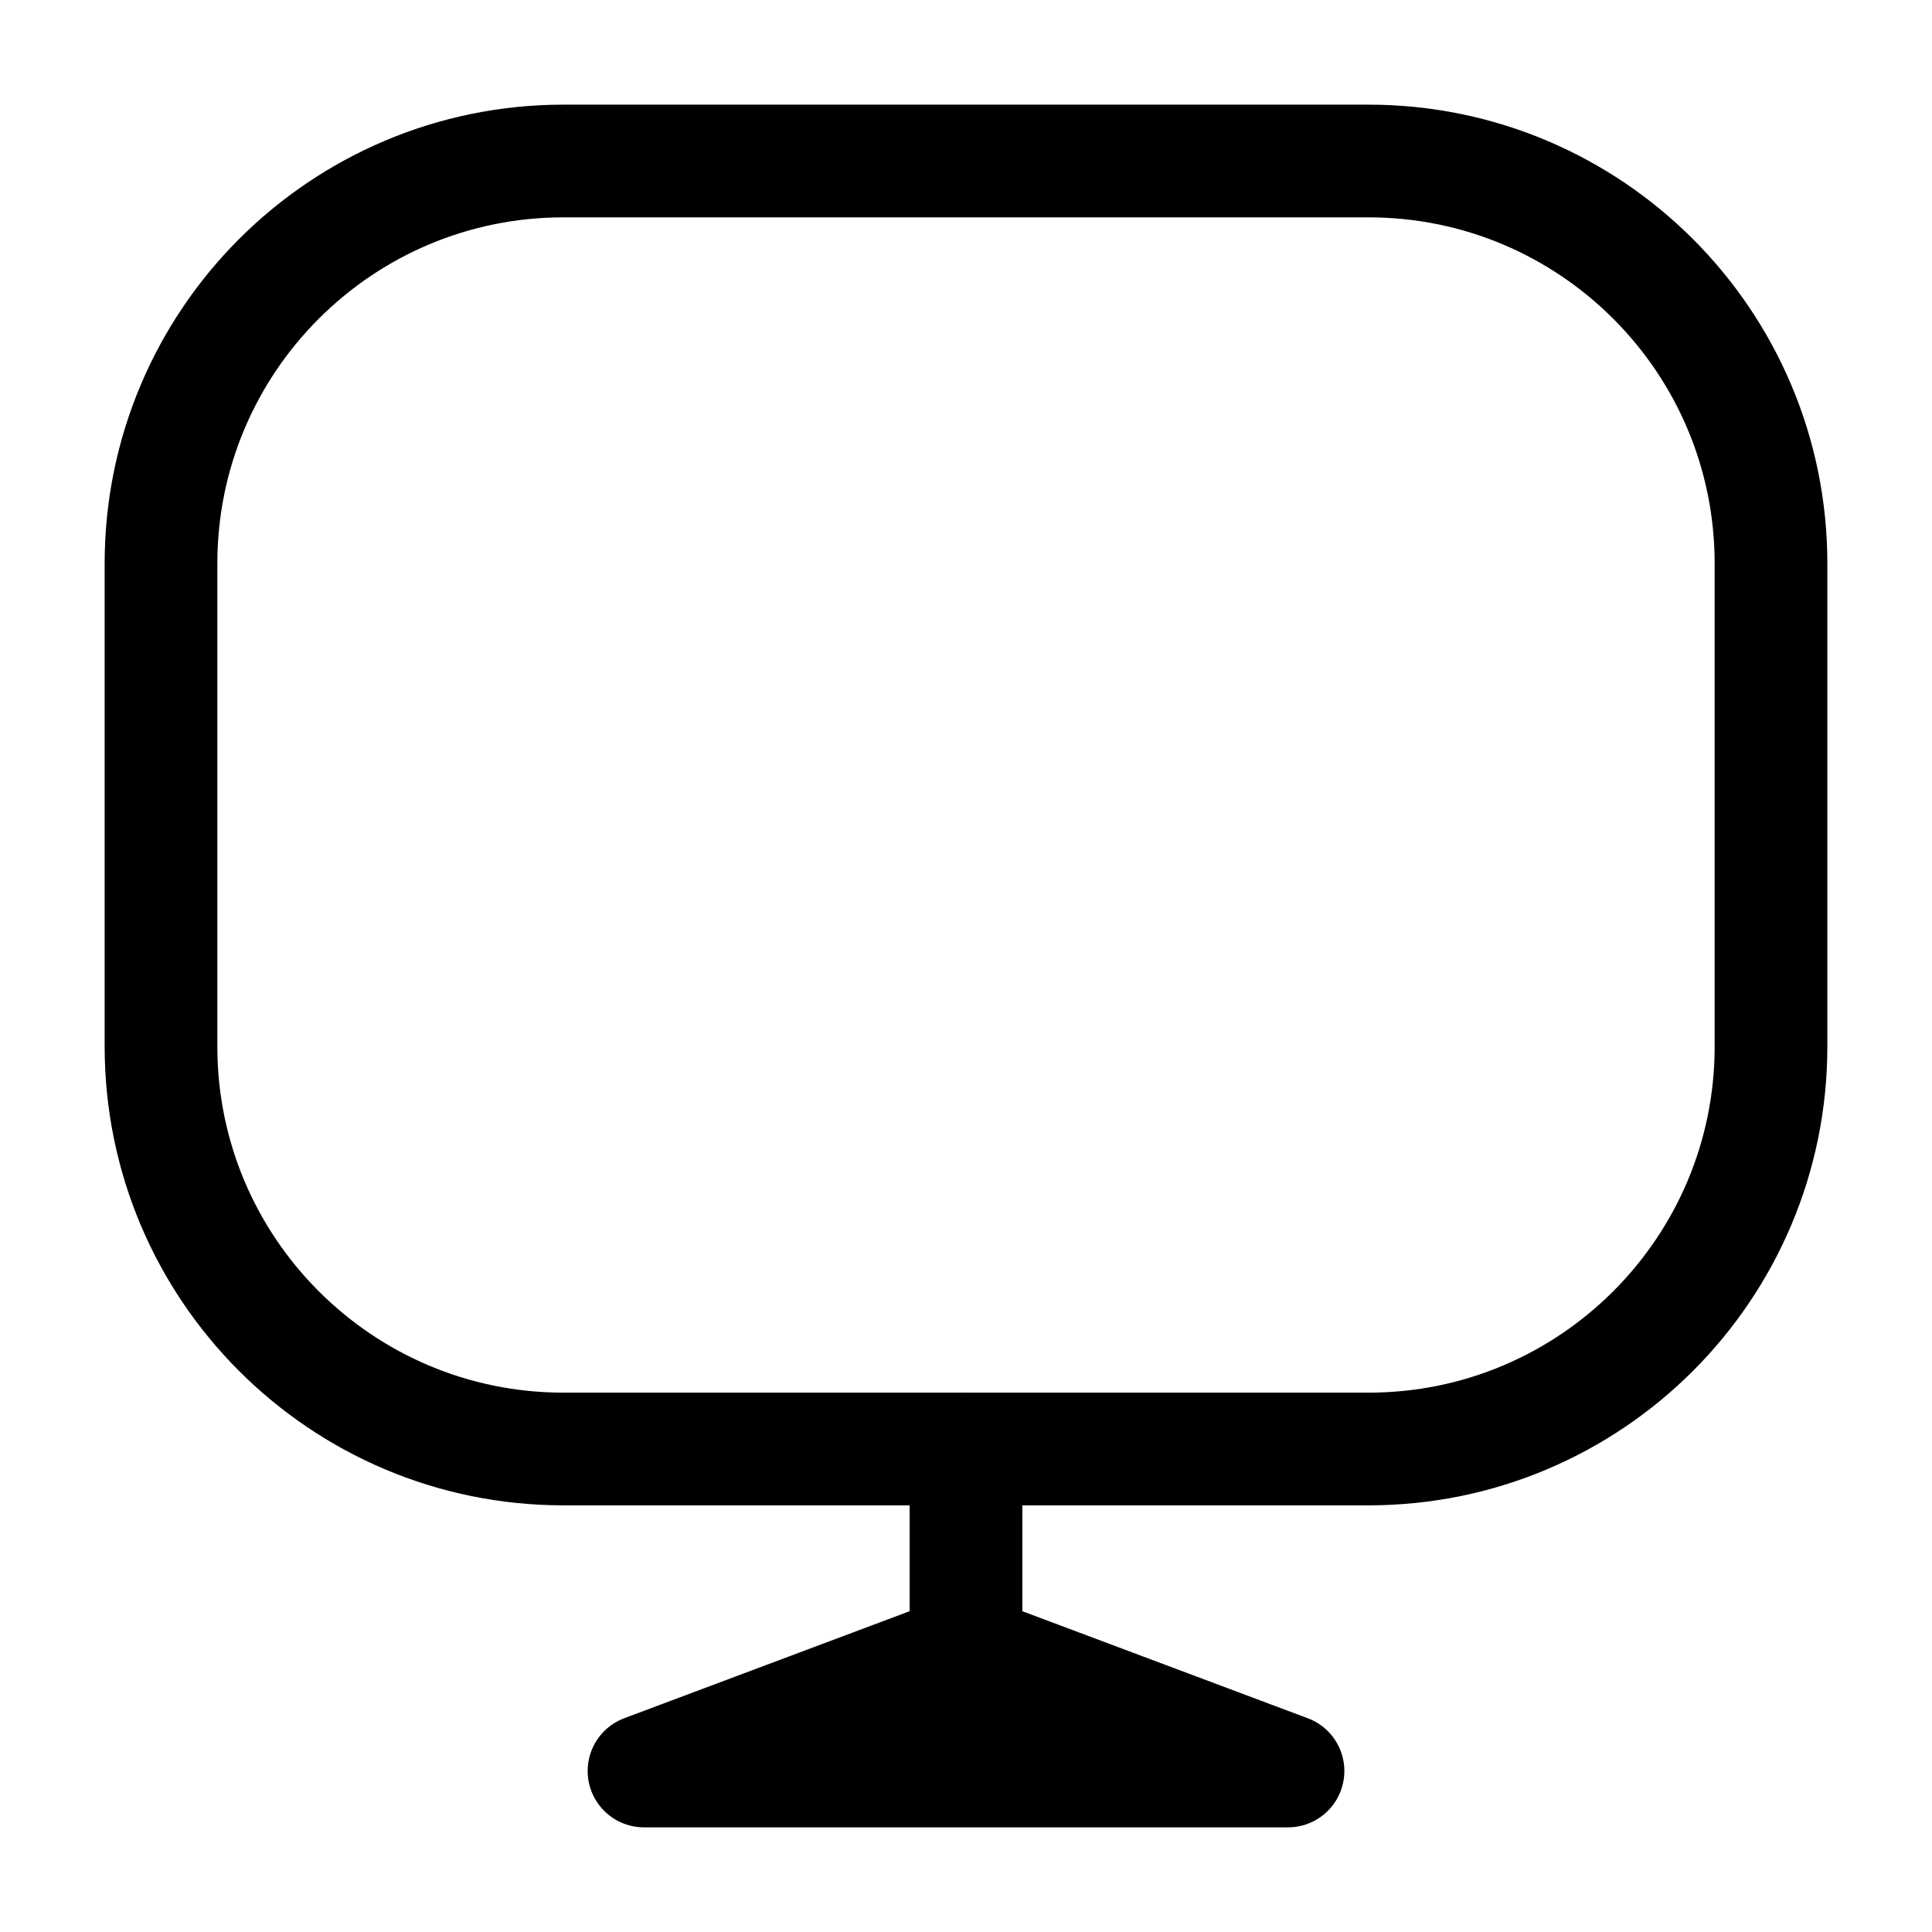
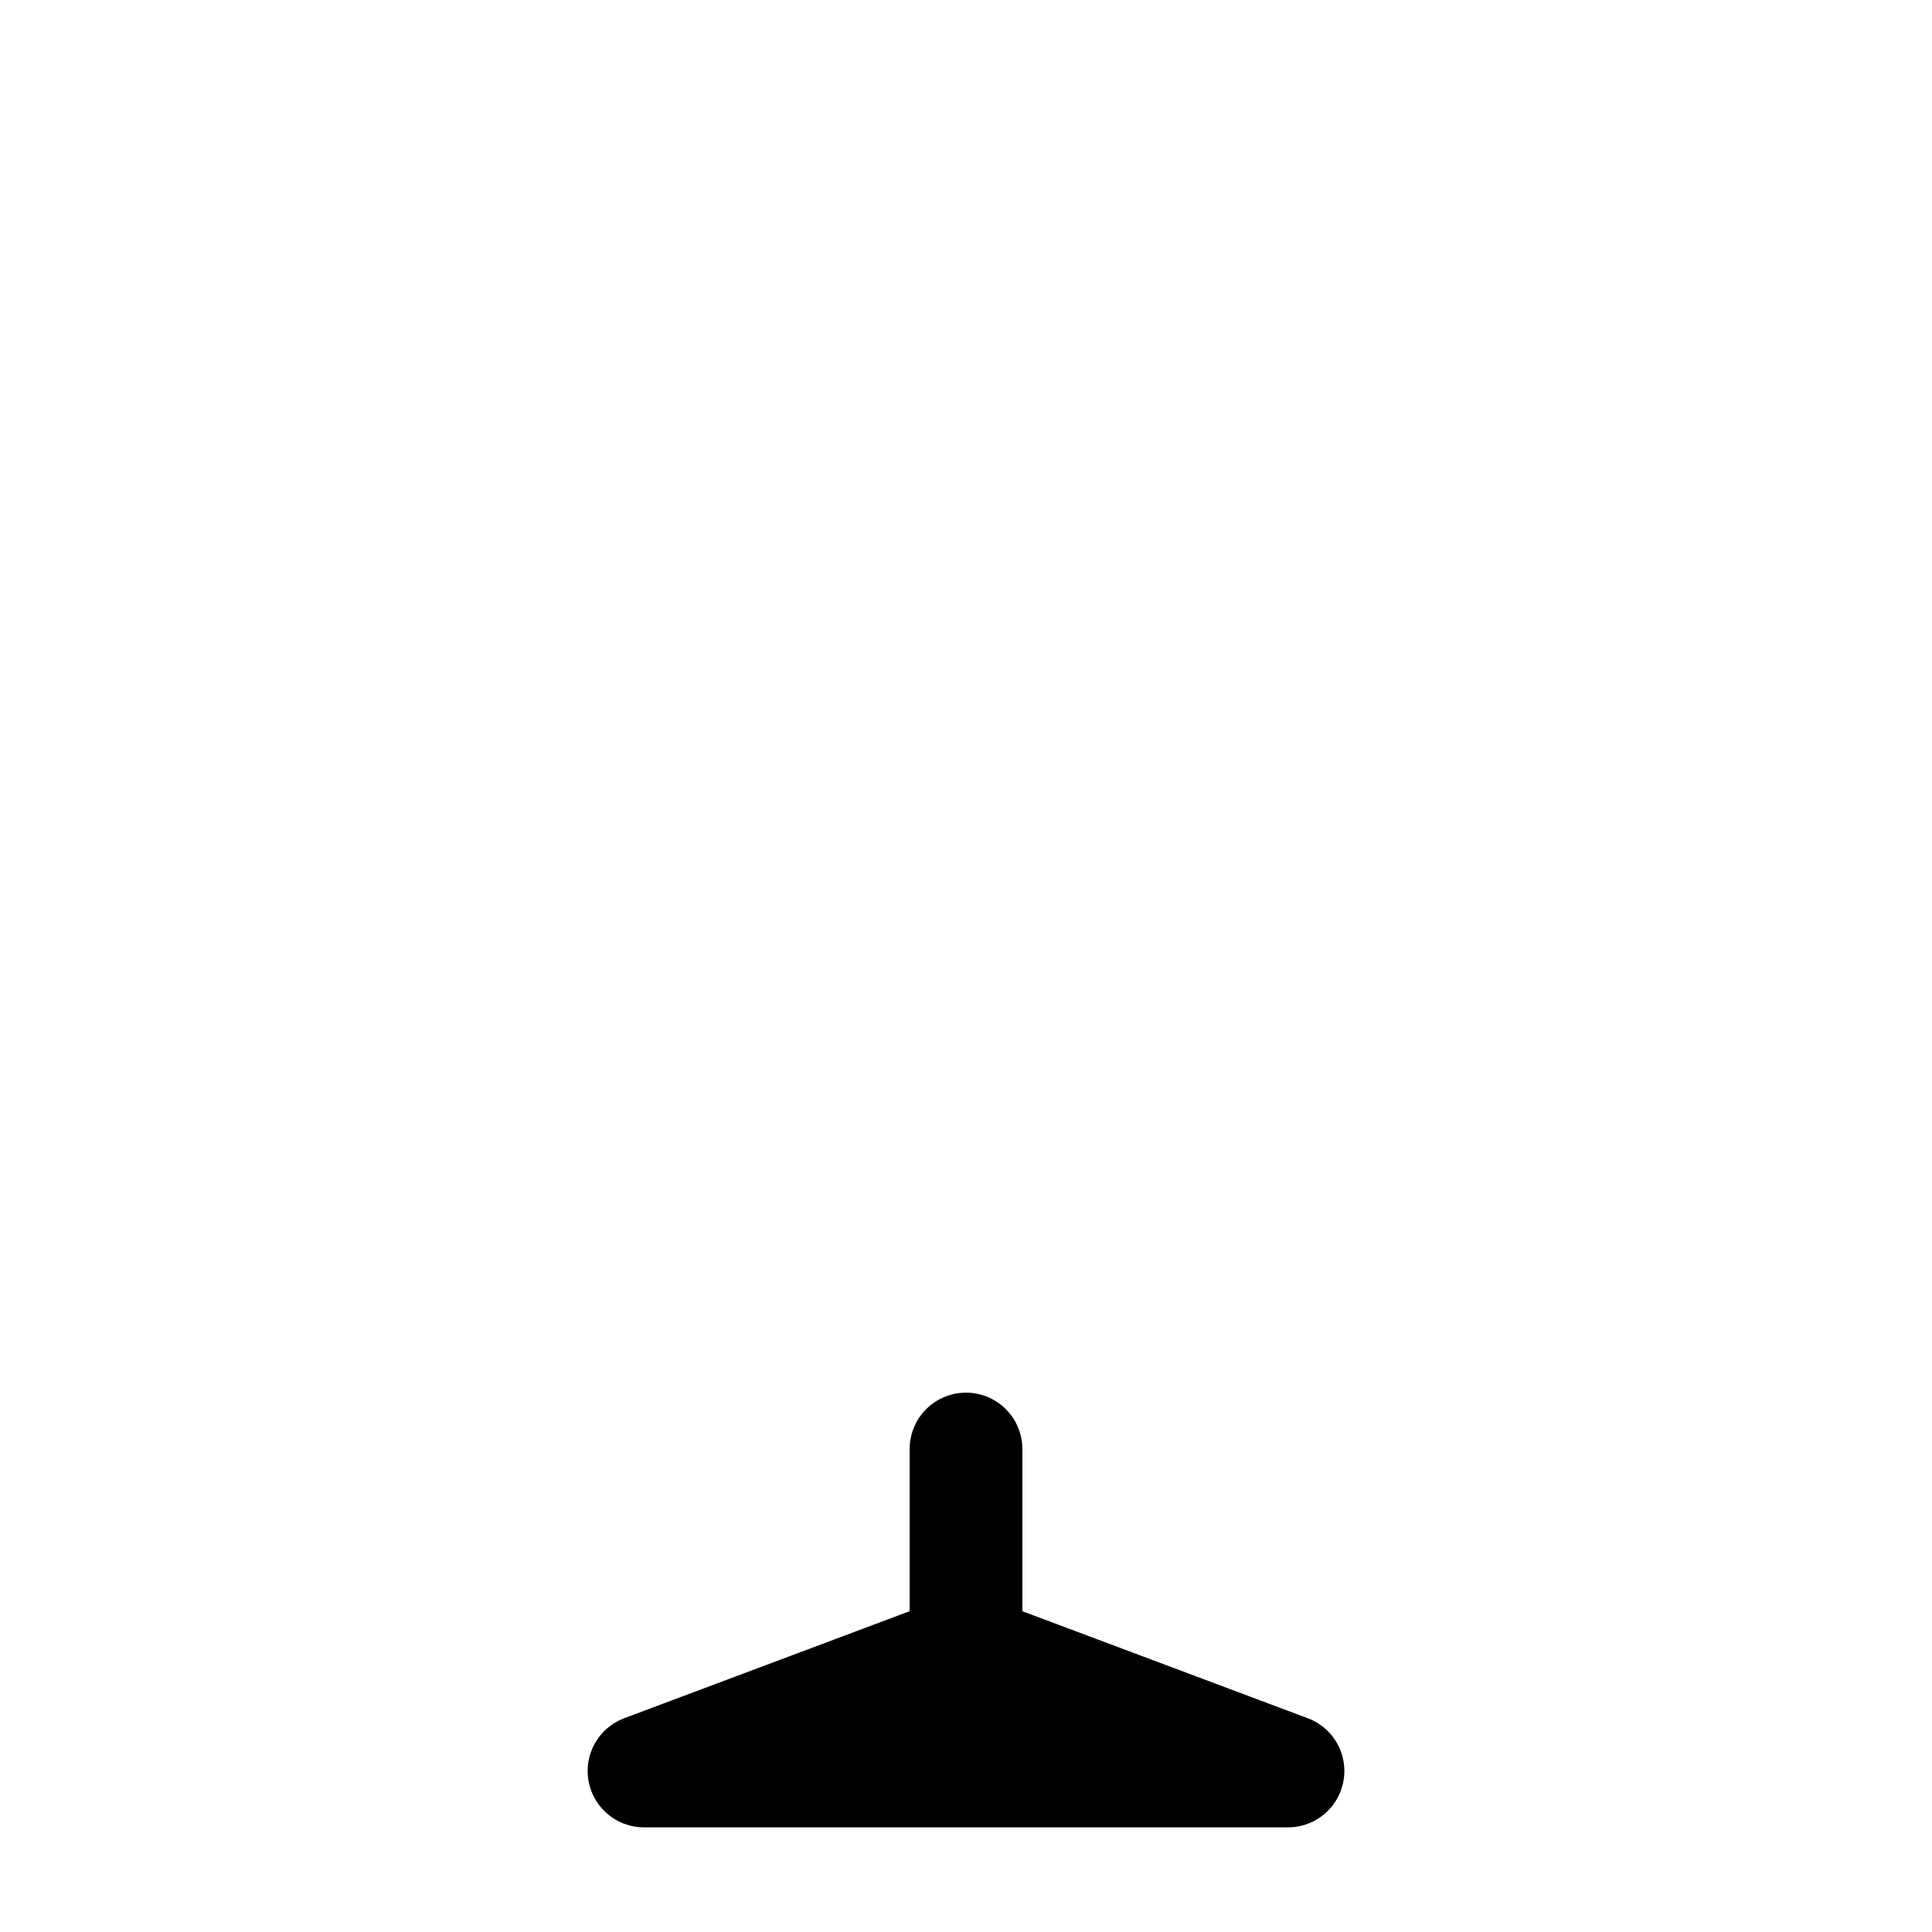
<svg xmlns="http://www.w3.org/2000/svg" width="24" height="24" viewBox="0 0 24 24" fill="none">
-   <path d="M17 2H7C4.239 2 2 4.239 2 7V13C2 15.761 4.239 18 7 18H17C19.761 18 22 15.761 22 13V7C22 4.239 19.761 2 17 2Z" stroke="black" stroke-width="1.4" />
  <path d="M12 20.5V22H16M12 20.5L8 22H16L12 20.5ZM12 20.5L16 22L12 20.5ZM12 20.5V18V20.5Z" stroke="black" stroke-width="1.4" stroke-linecap="round" stroke-linejoin="round" />
</svg>